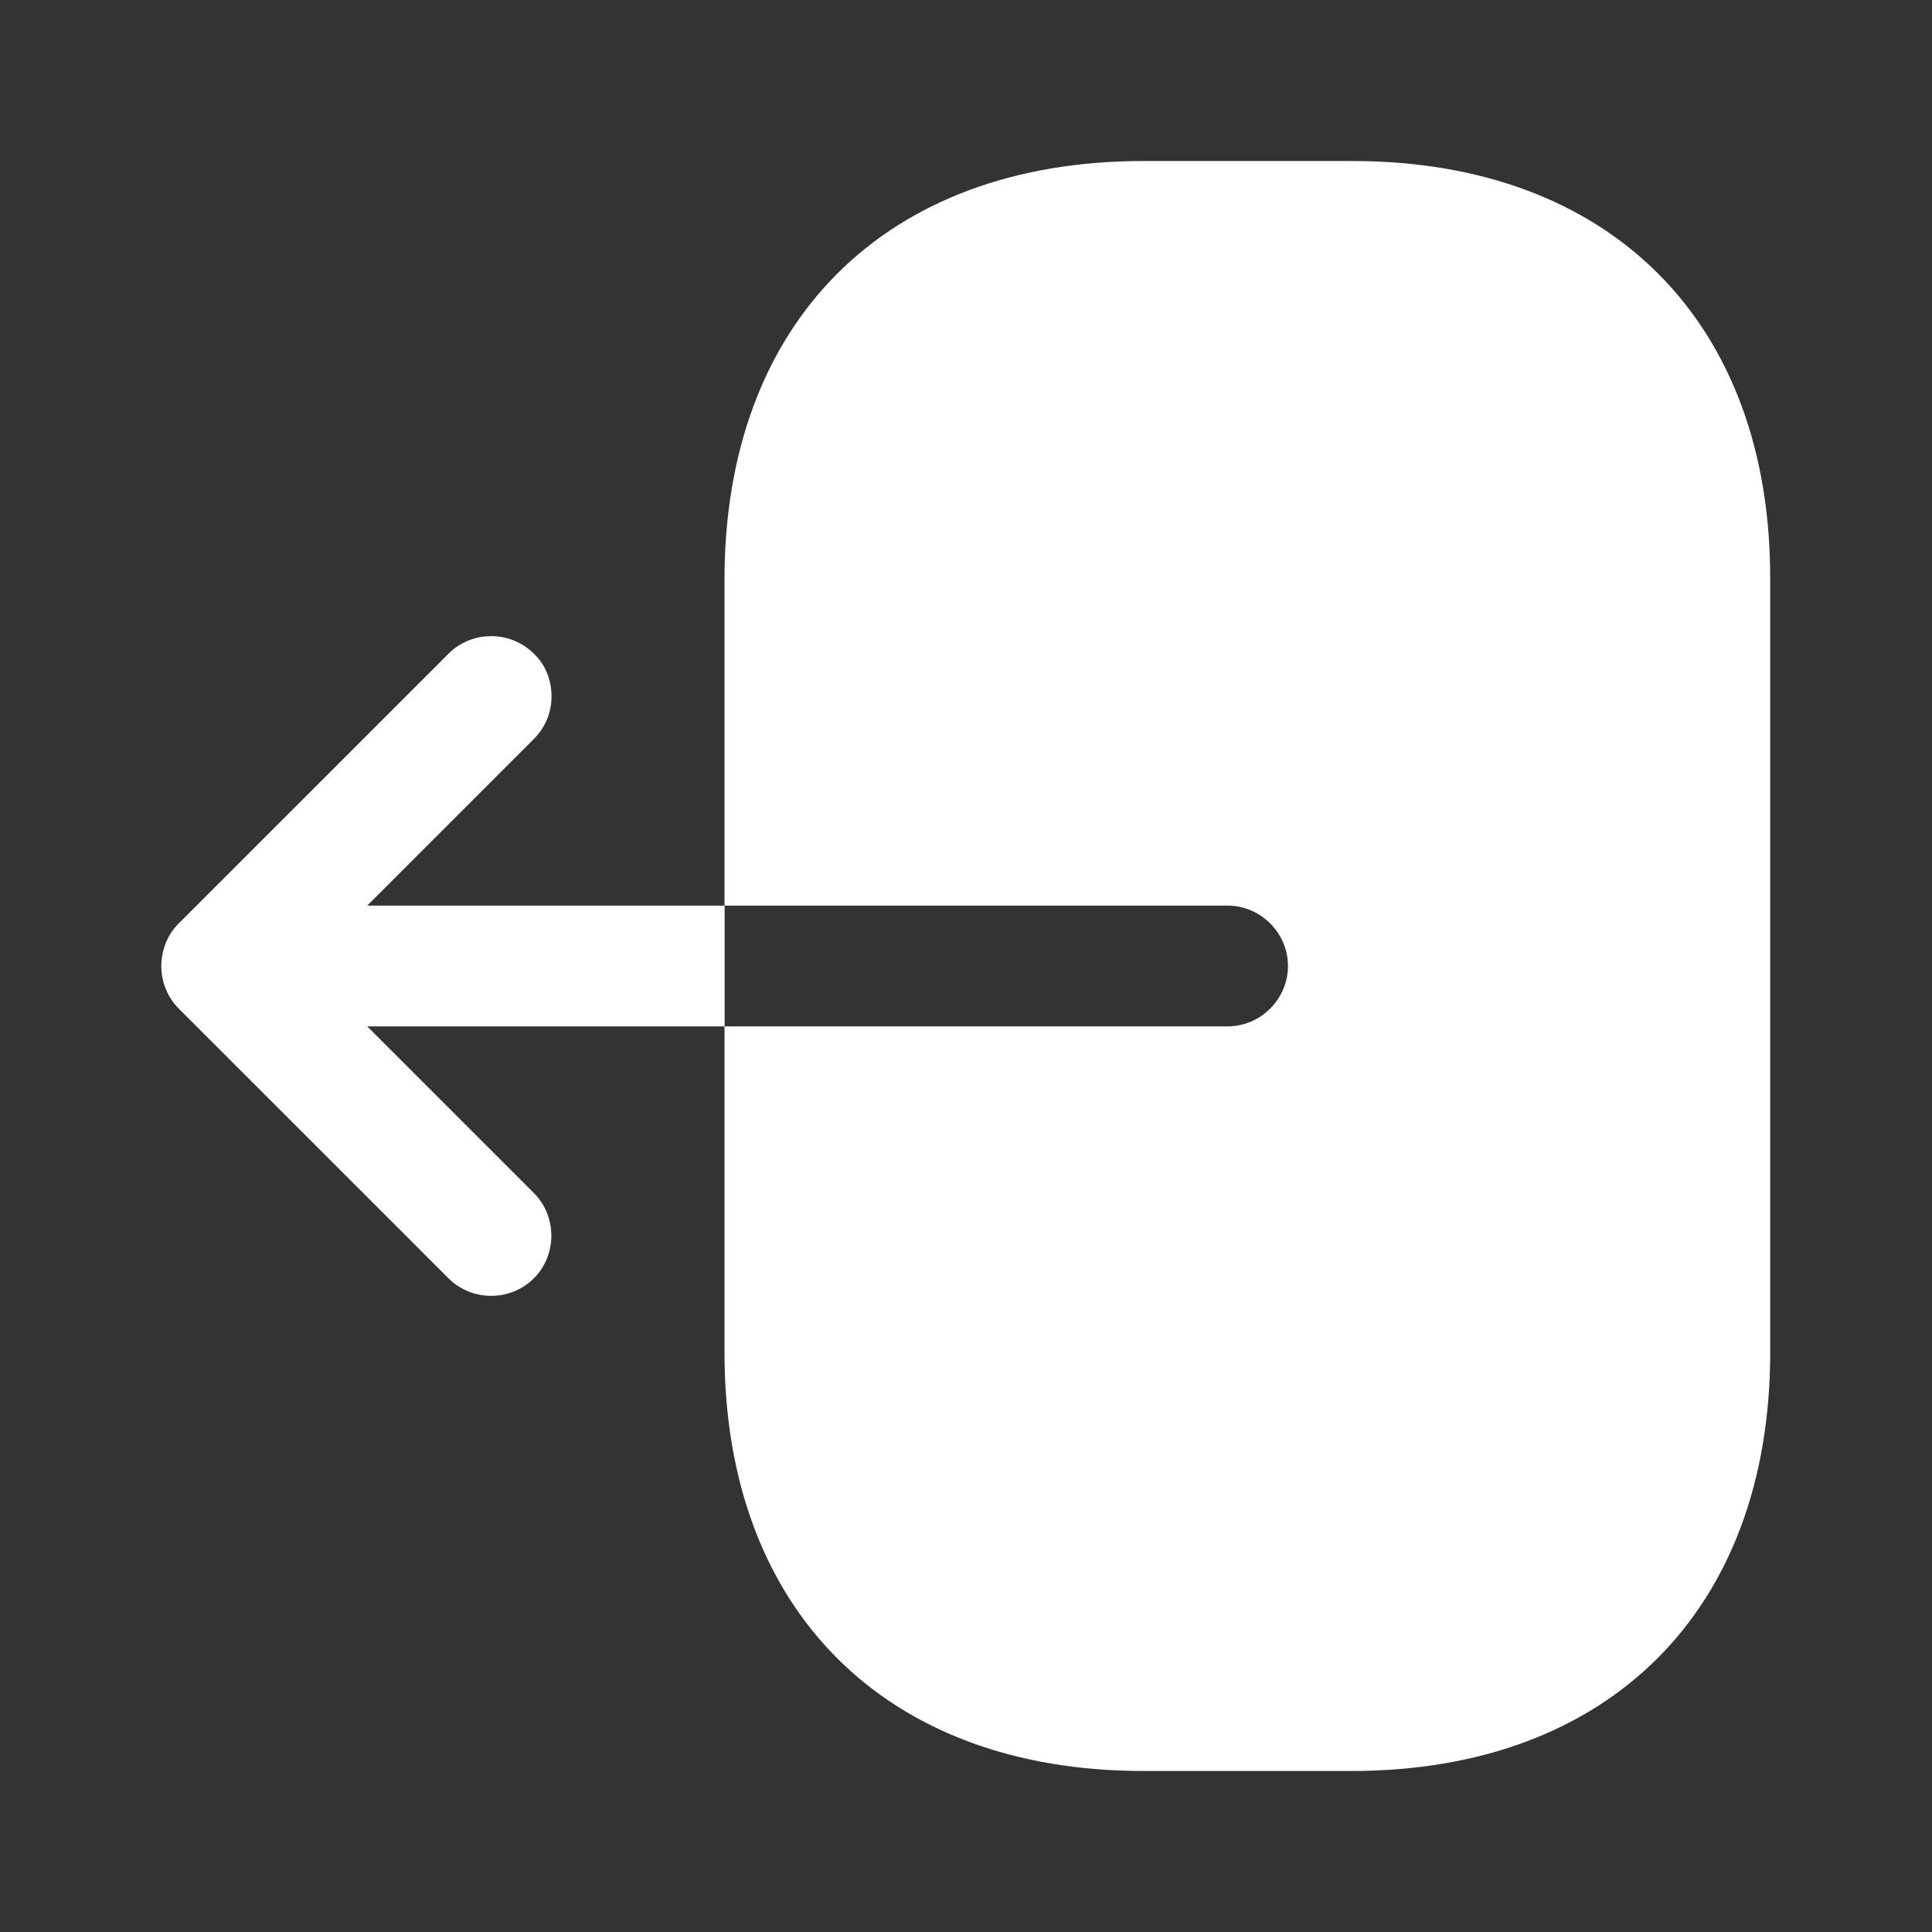
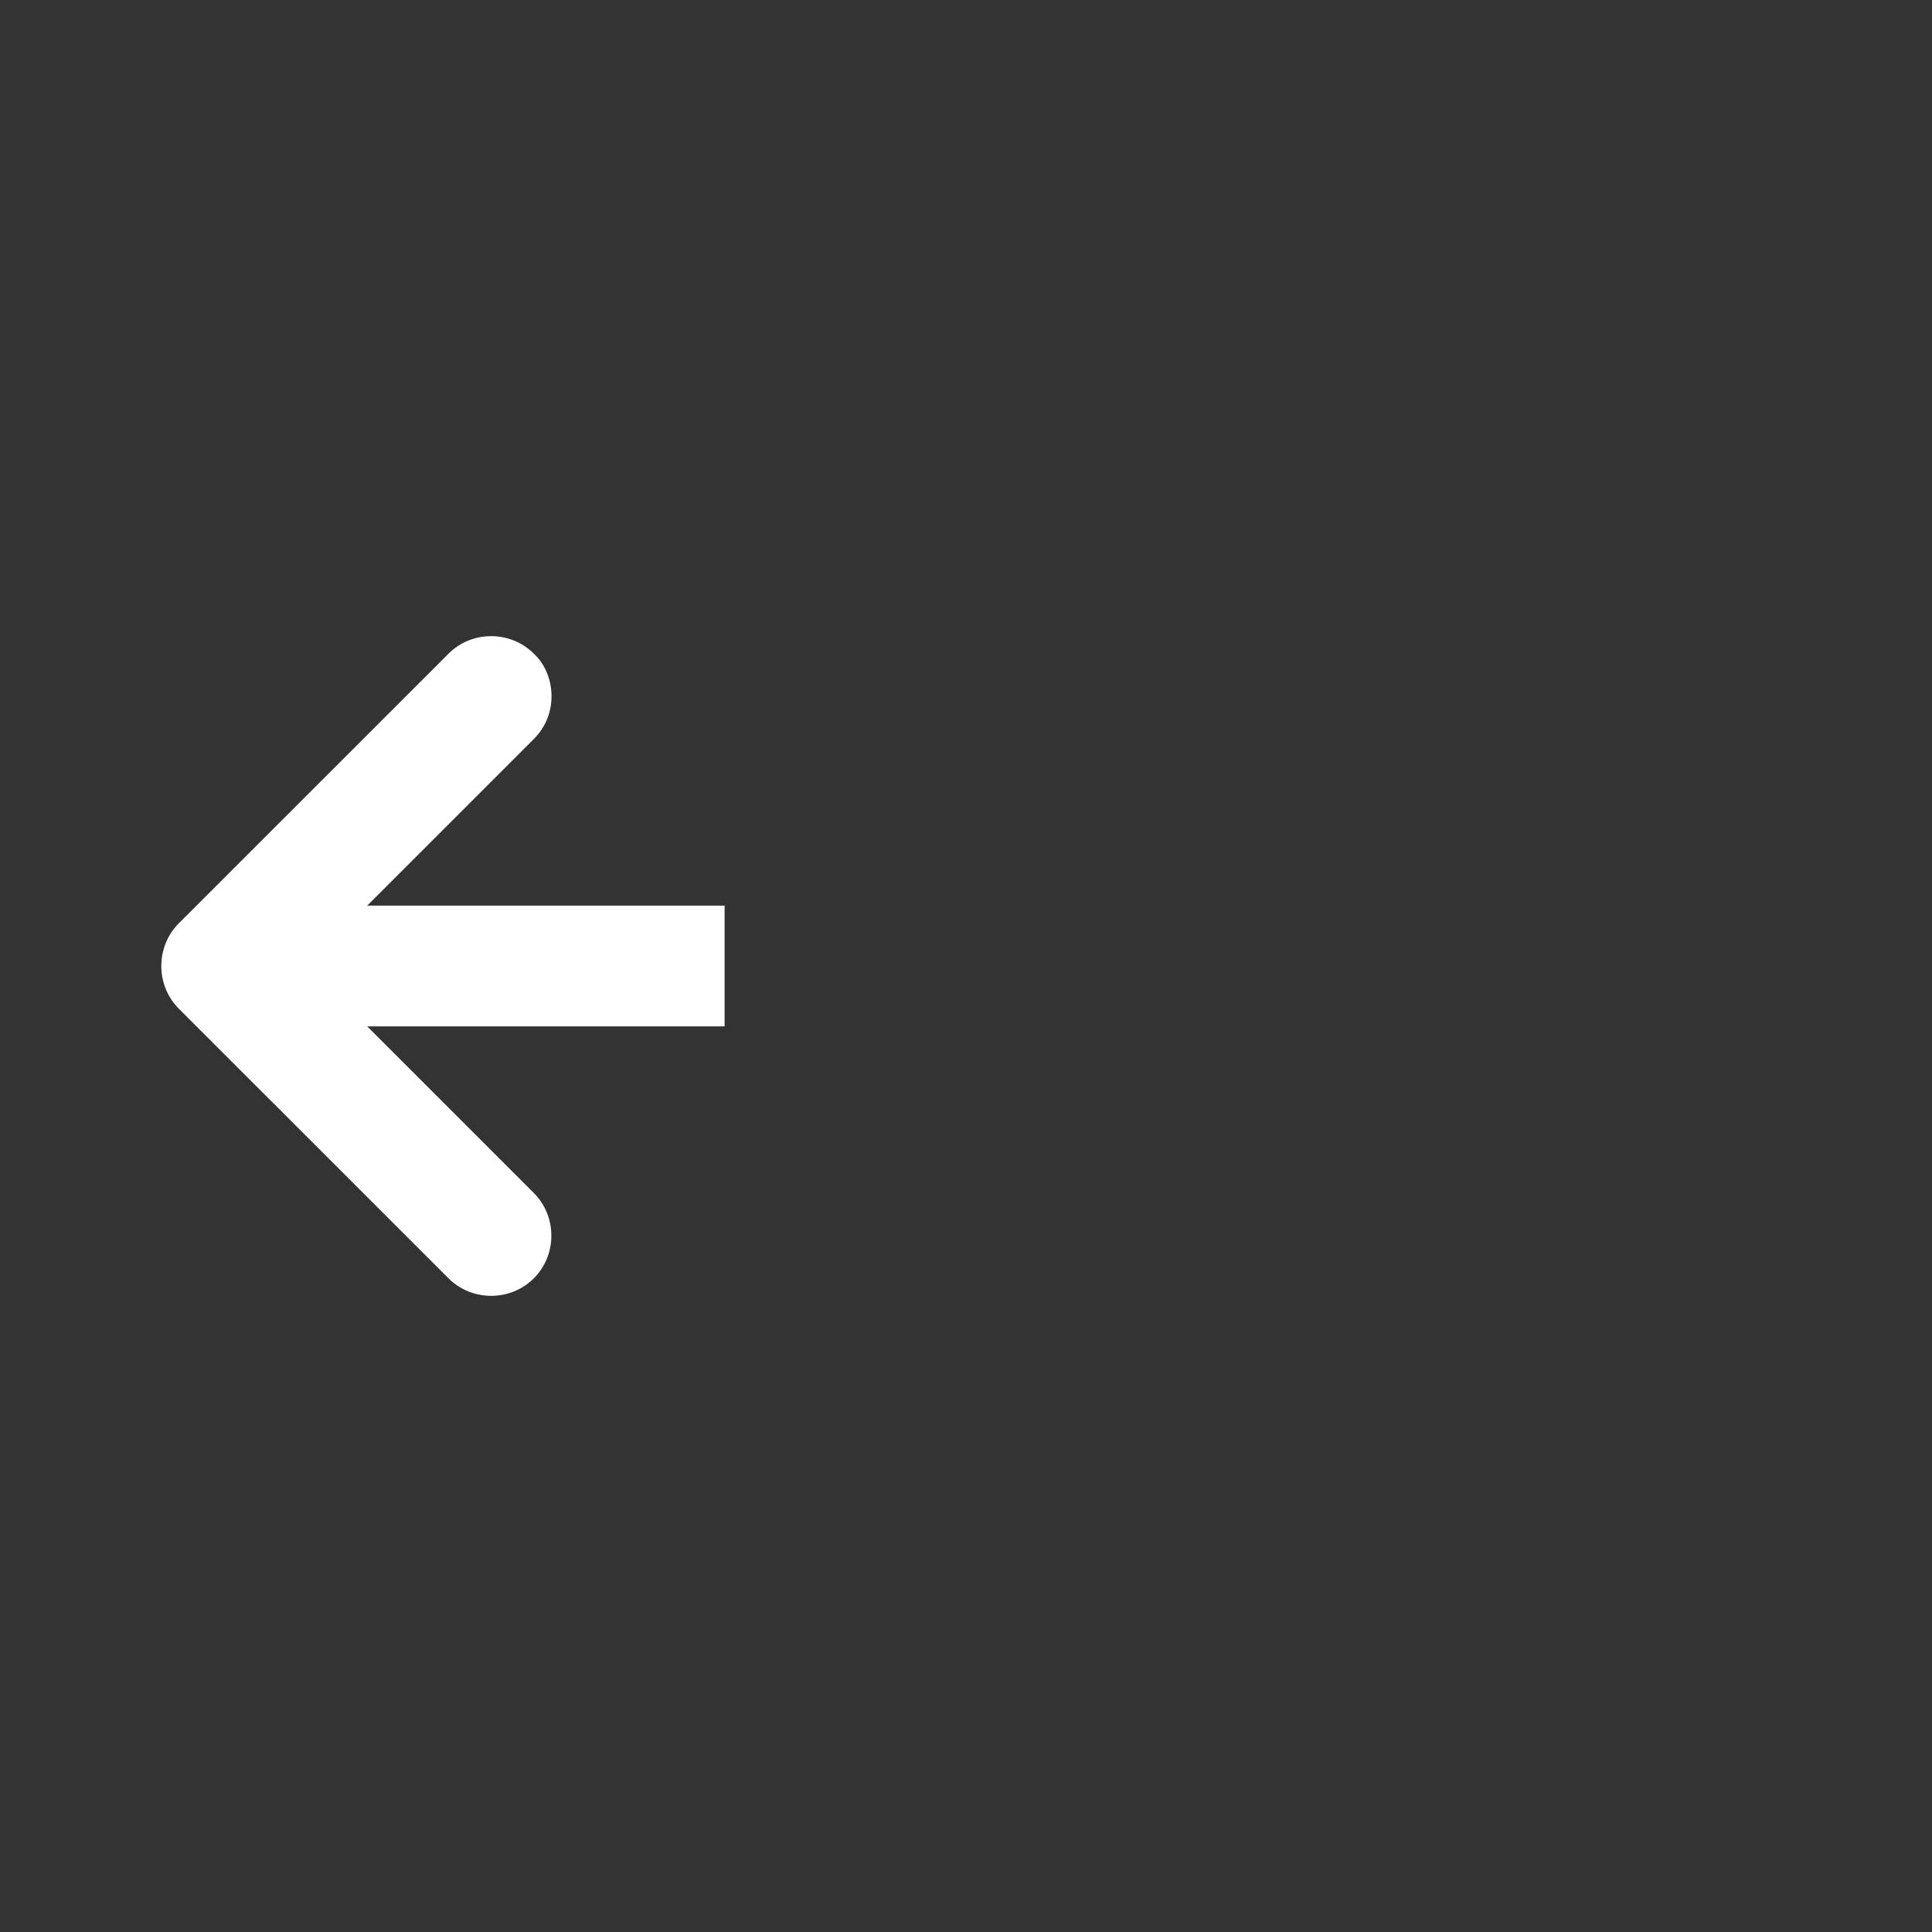
<svg xmlns="http://www.w3.org/2000/svg" width="32" height="32" viewBox="0 0 32 32" fill="none">
  <rect x="0" y="0" width="32" height="32" fill="#333333" stroke="none" />
-   <path d="M22.4 2.667H18.933C14.667 2.667 12 5.333 12 9.6V15H20.333C20.88 15 21.333 15.453 21.333 16C21.333 16.547 20.88 17 20.333 17H12V22.4C12 26.666 14.667 29.333 18.933 29.333H22.387C26.653 29.333 29.32 26.666 29.32 22.4V9.6C29.333 5.333 26.667 2.667 22.4 2.667Z" fill="white" />
  <path d="M6.082 15L8.842 12.24C9.042 12.04 9.135 11.787 9.135 11.533C9.135 11.28 9.042 11.013 8.842 10.827C8.455 10.44 7.815 10.44 7.429 10.827L2.962 15.293C2.575 15.68 2.575 16.32 2.962 16.707L7.429 21.173C7.815 21.56 8.455 21.56 8.842 21.173C9.229 20.787 9.229 20.147 8.842 19.76L6.082 17H12.002V15H6.082Z" fill="white" />
</svg>